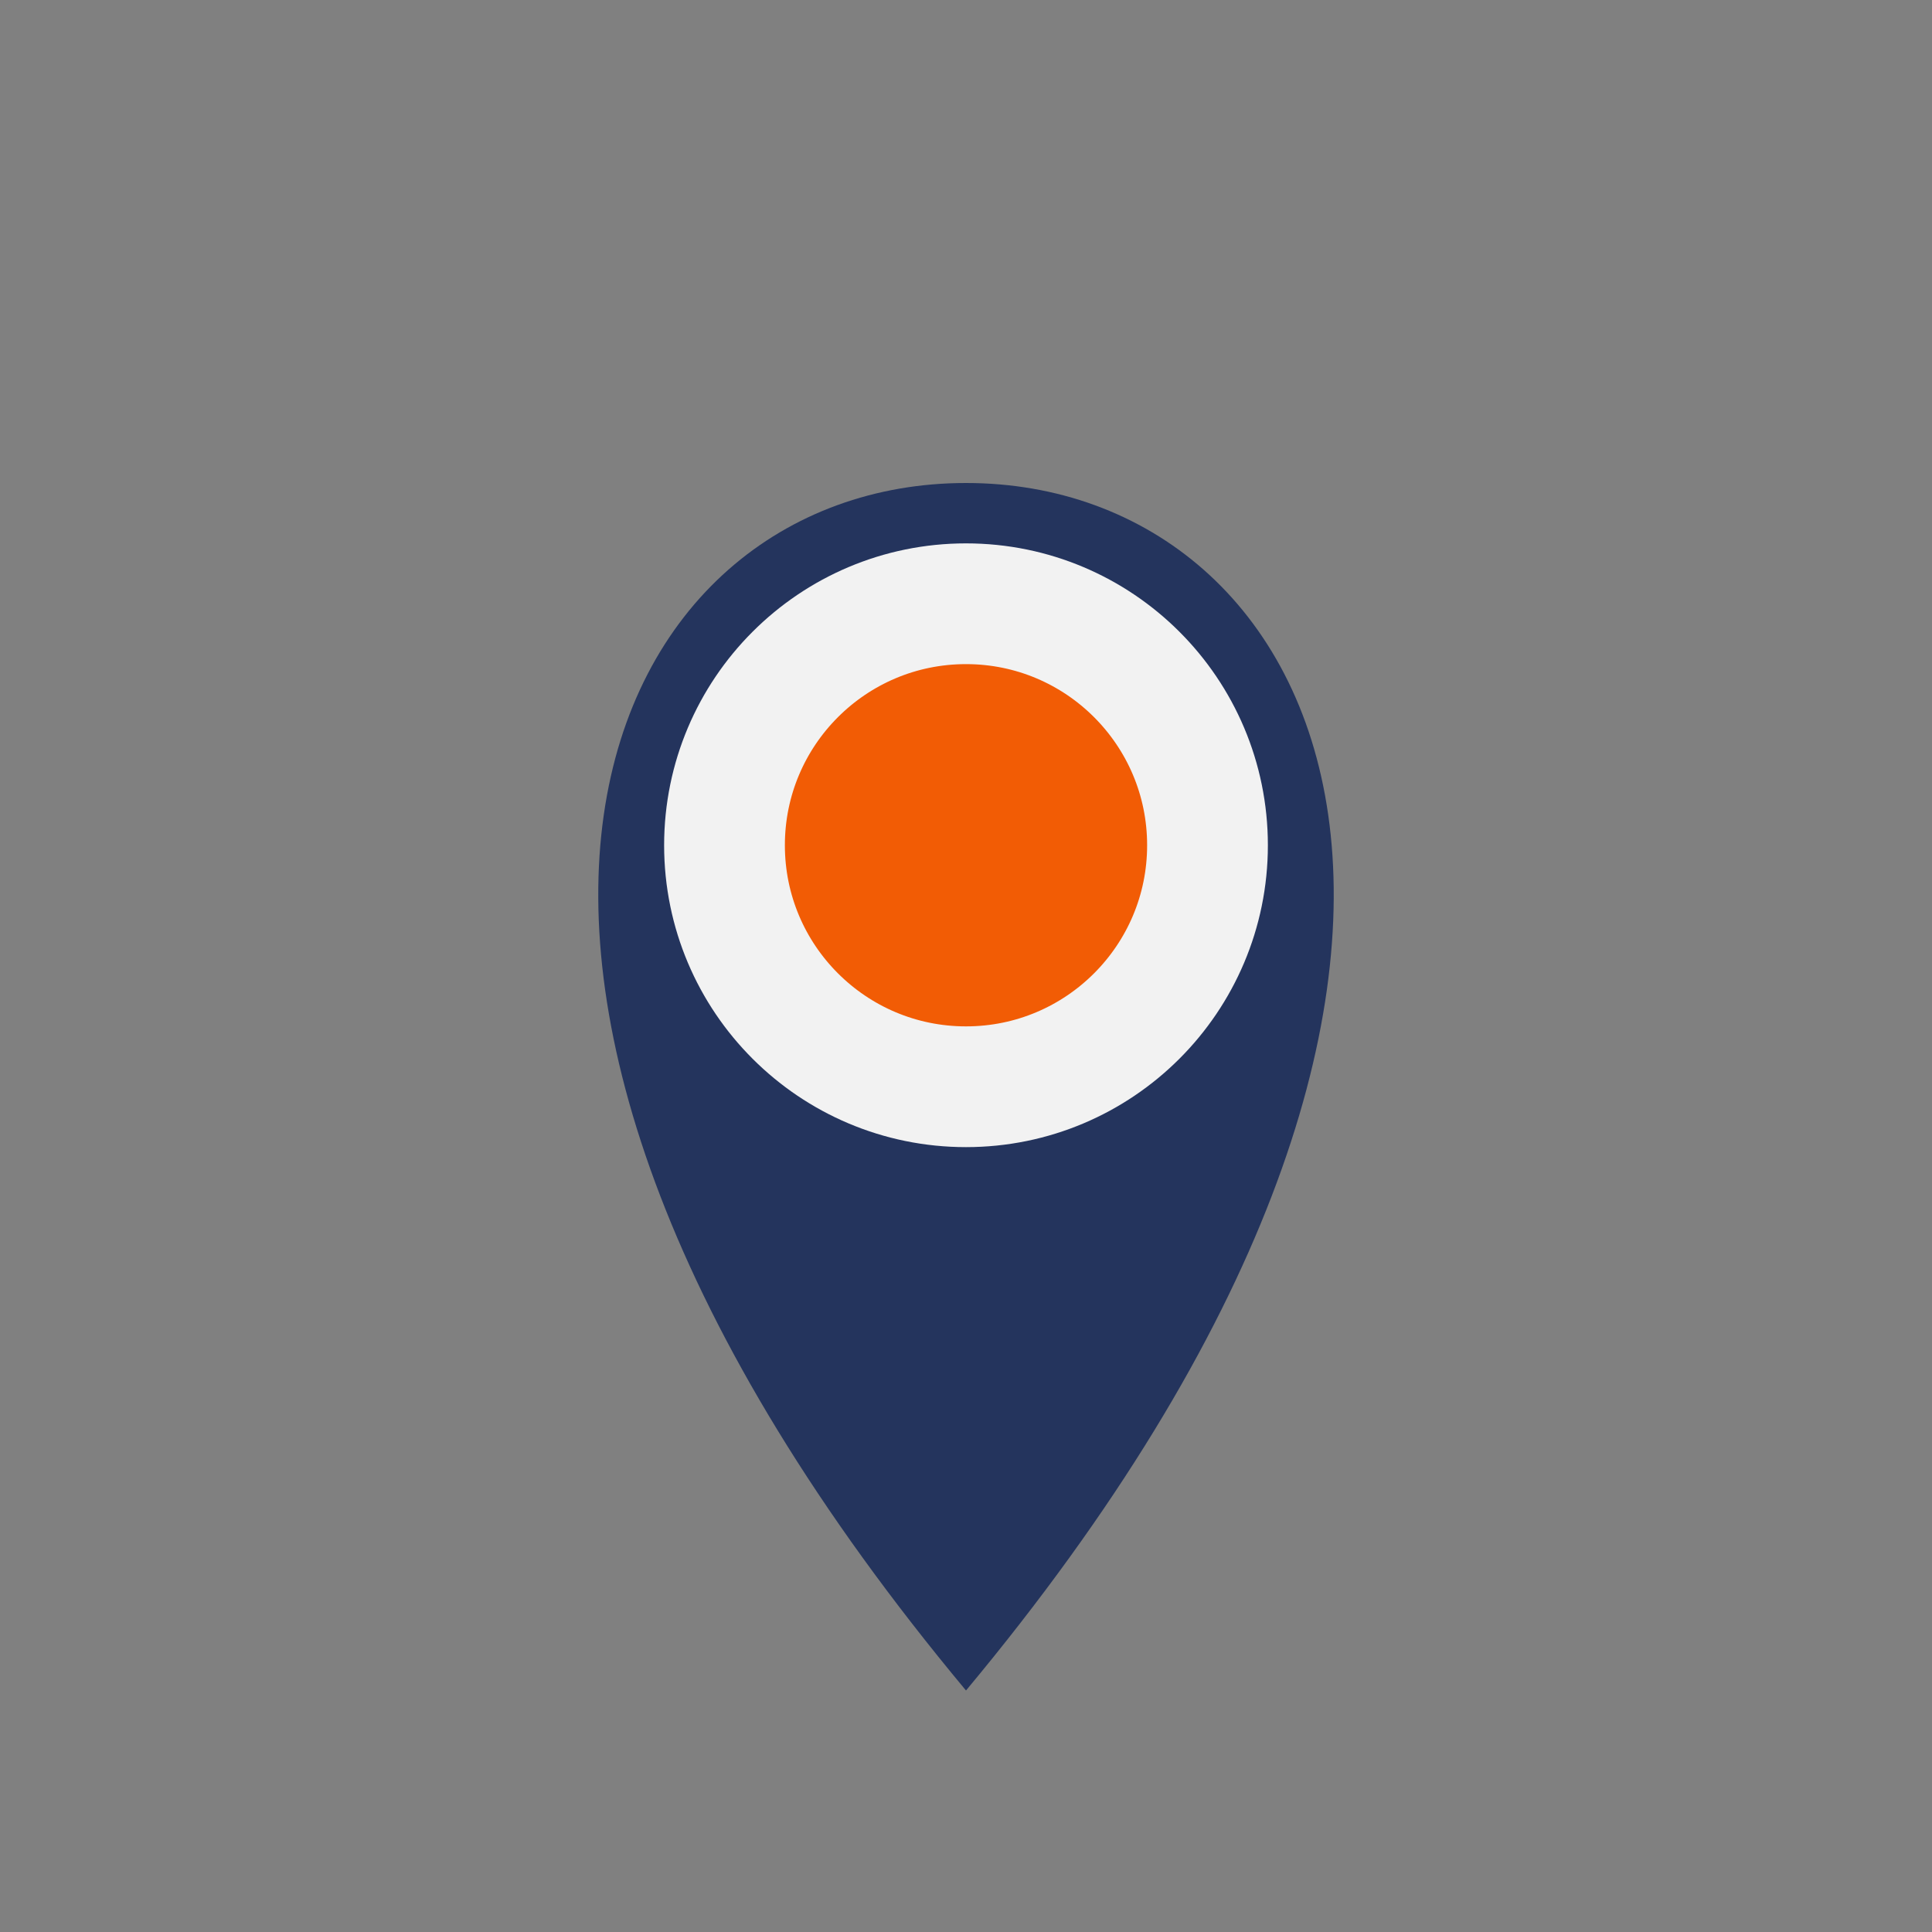
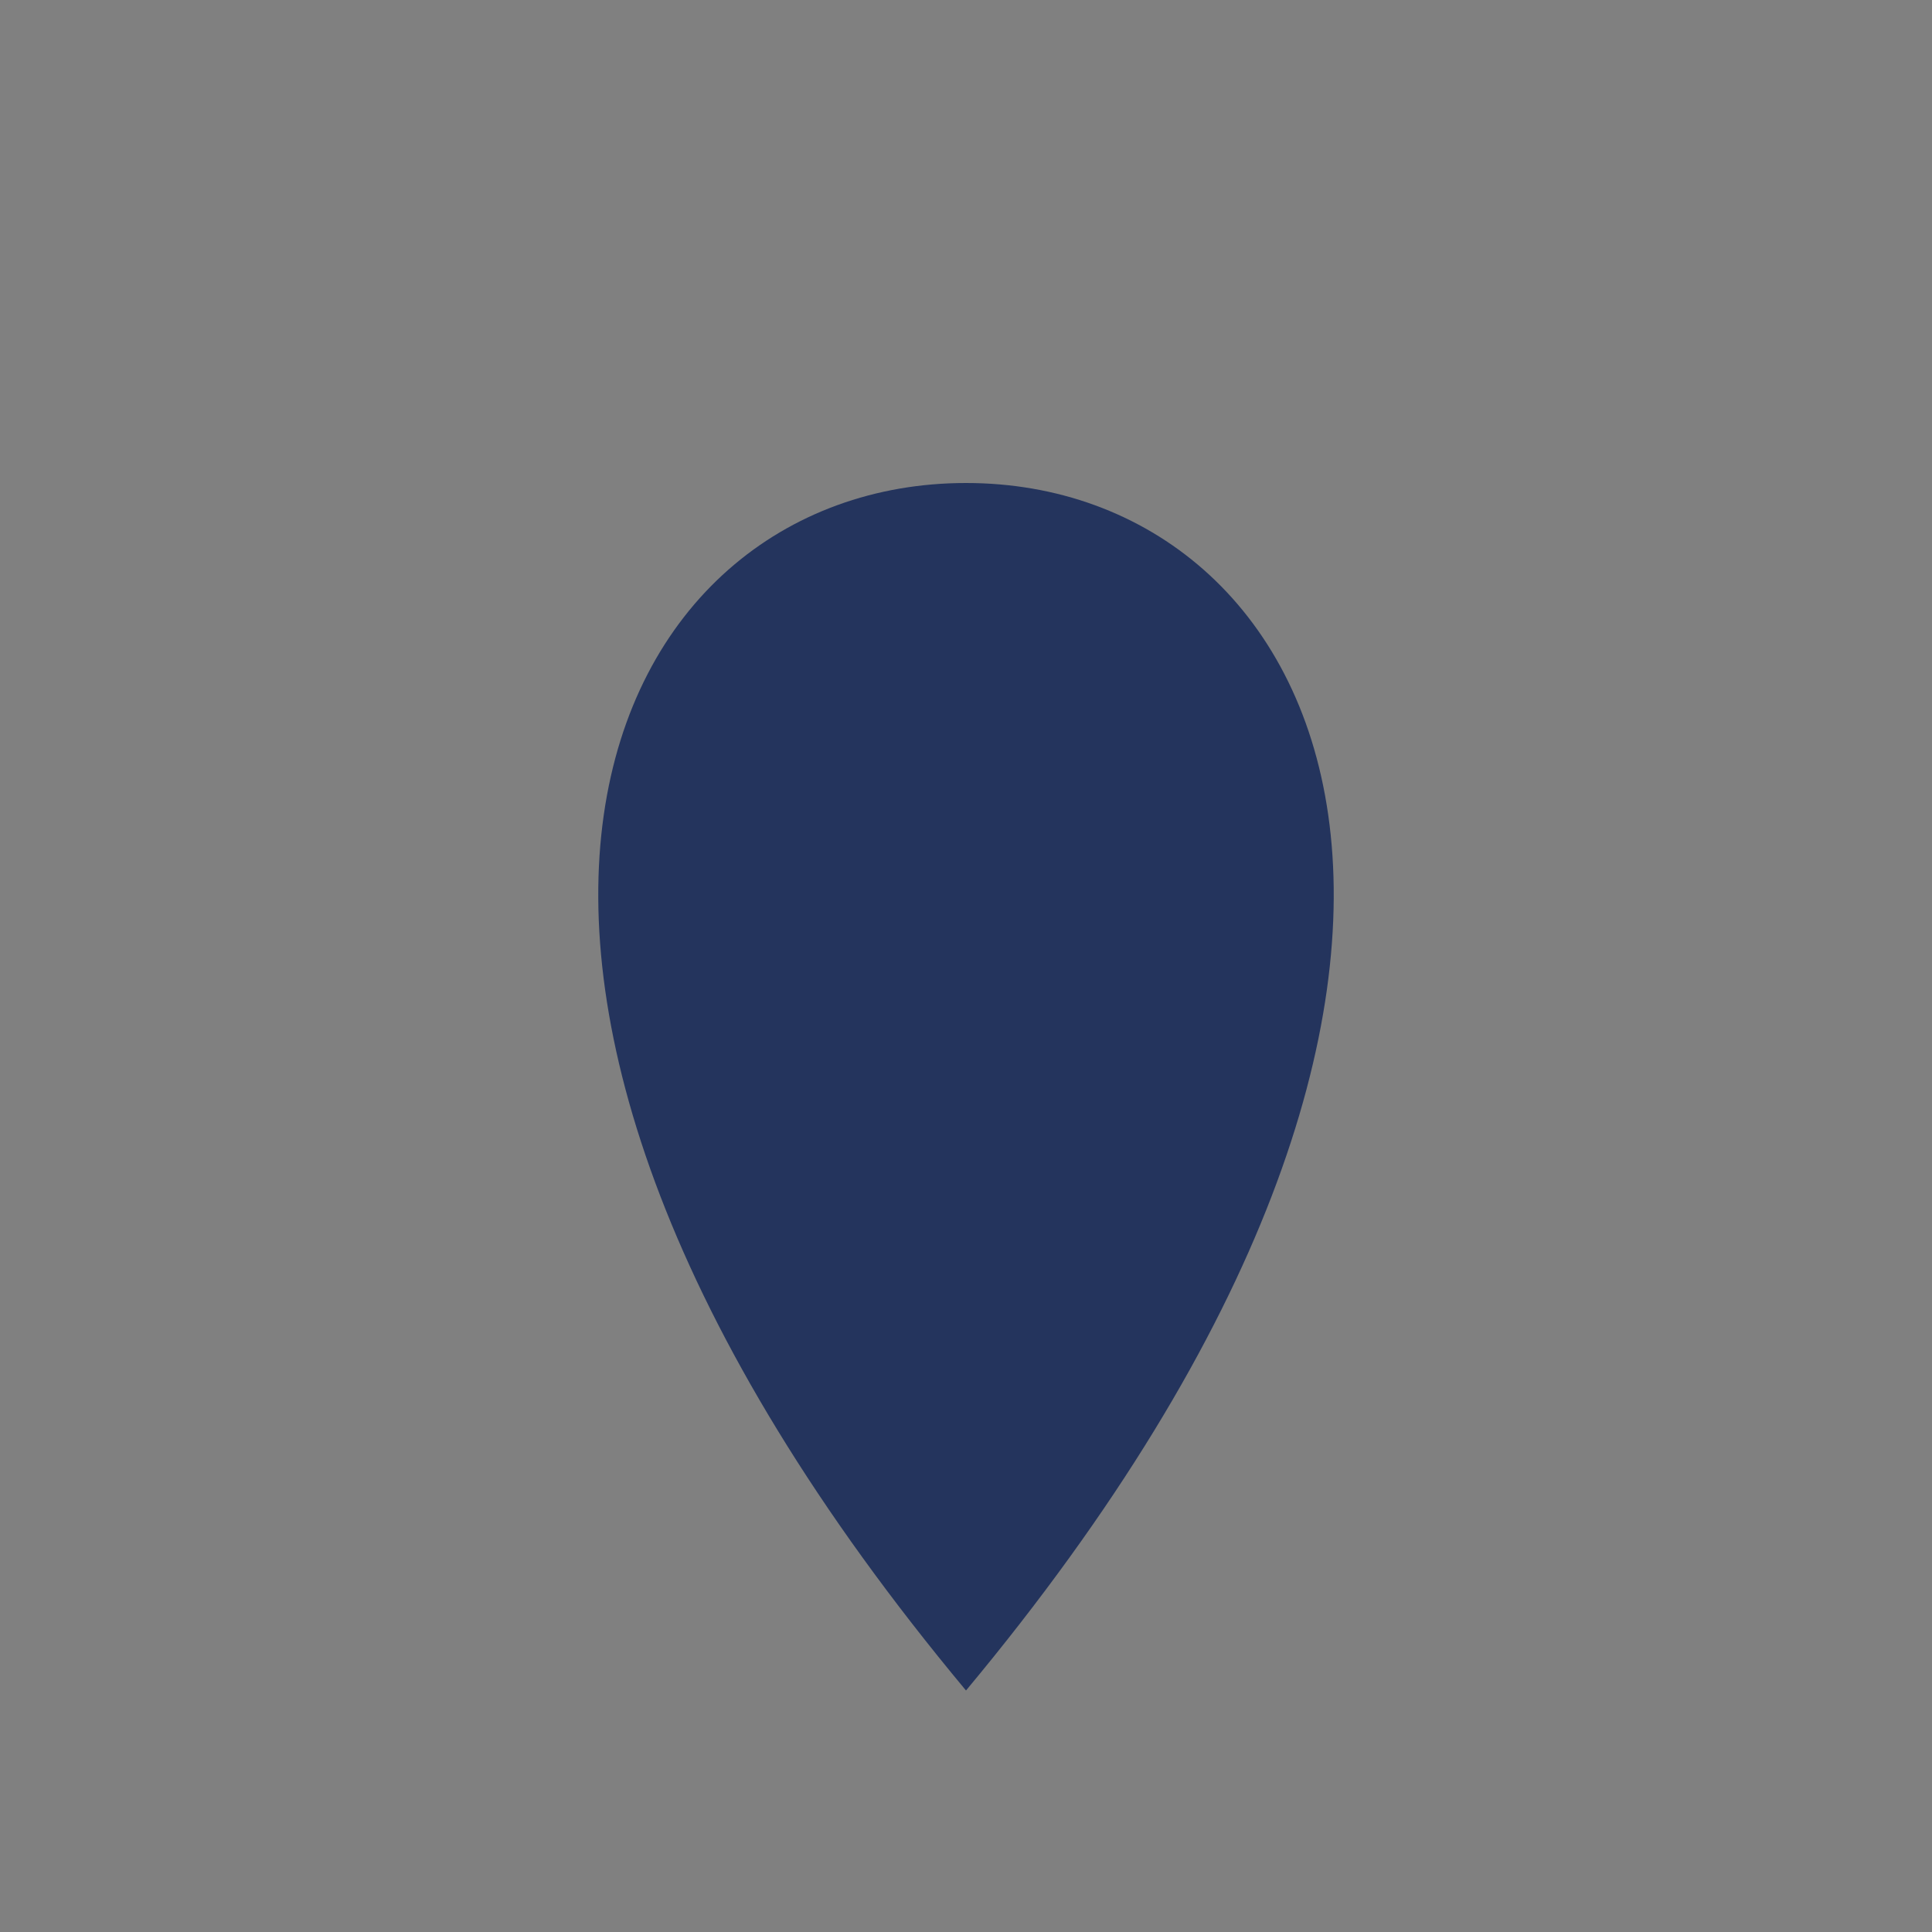
<svg xmlns="http://www.w3.org/2000/svg" width="32" height="32" viewBox="0 0 32 32">
  <rect x="0" y="0" width="32" height="32" fill="#808080" stroke="none" />
  <path d="M16 28c10-12 6-20 0-20s-10 8 0 20z" fill="#24345D" />
-   <circle cx="16" cy="14" r="4" fill="#F25C05" stroke="#F2F2F2" stroke-width="2" />
</svg>